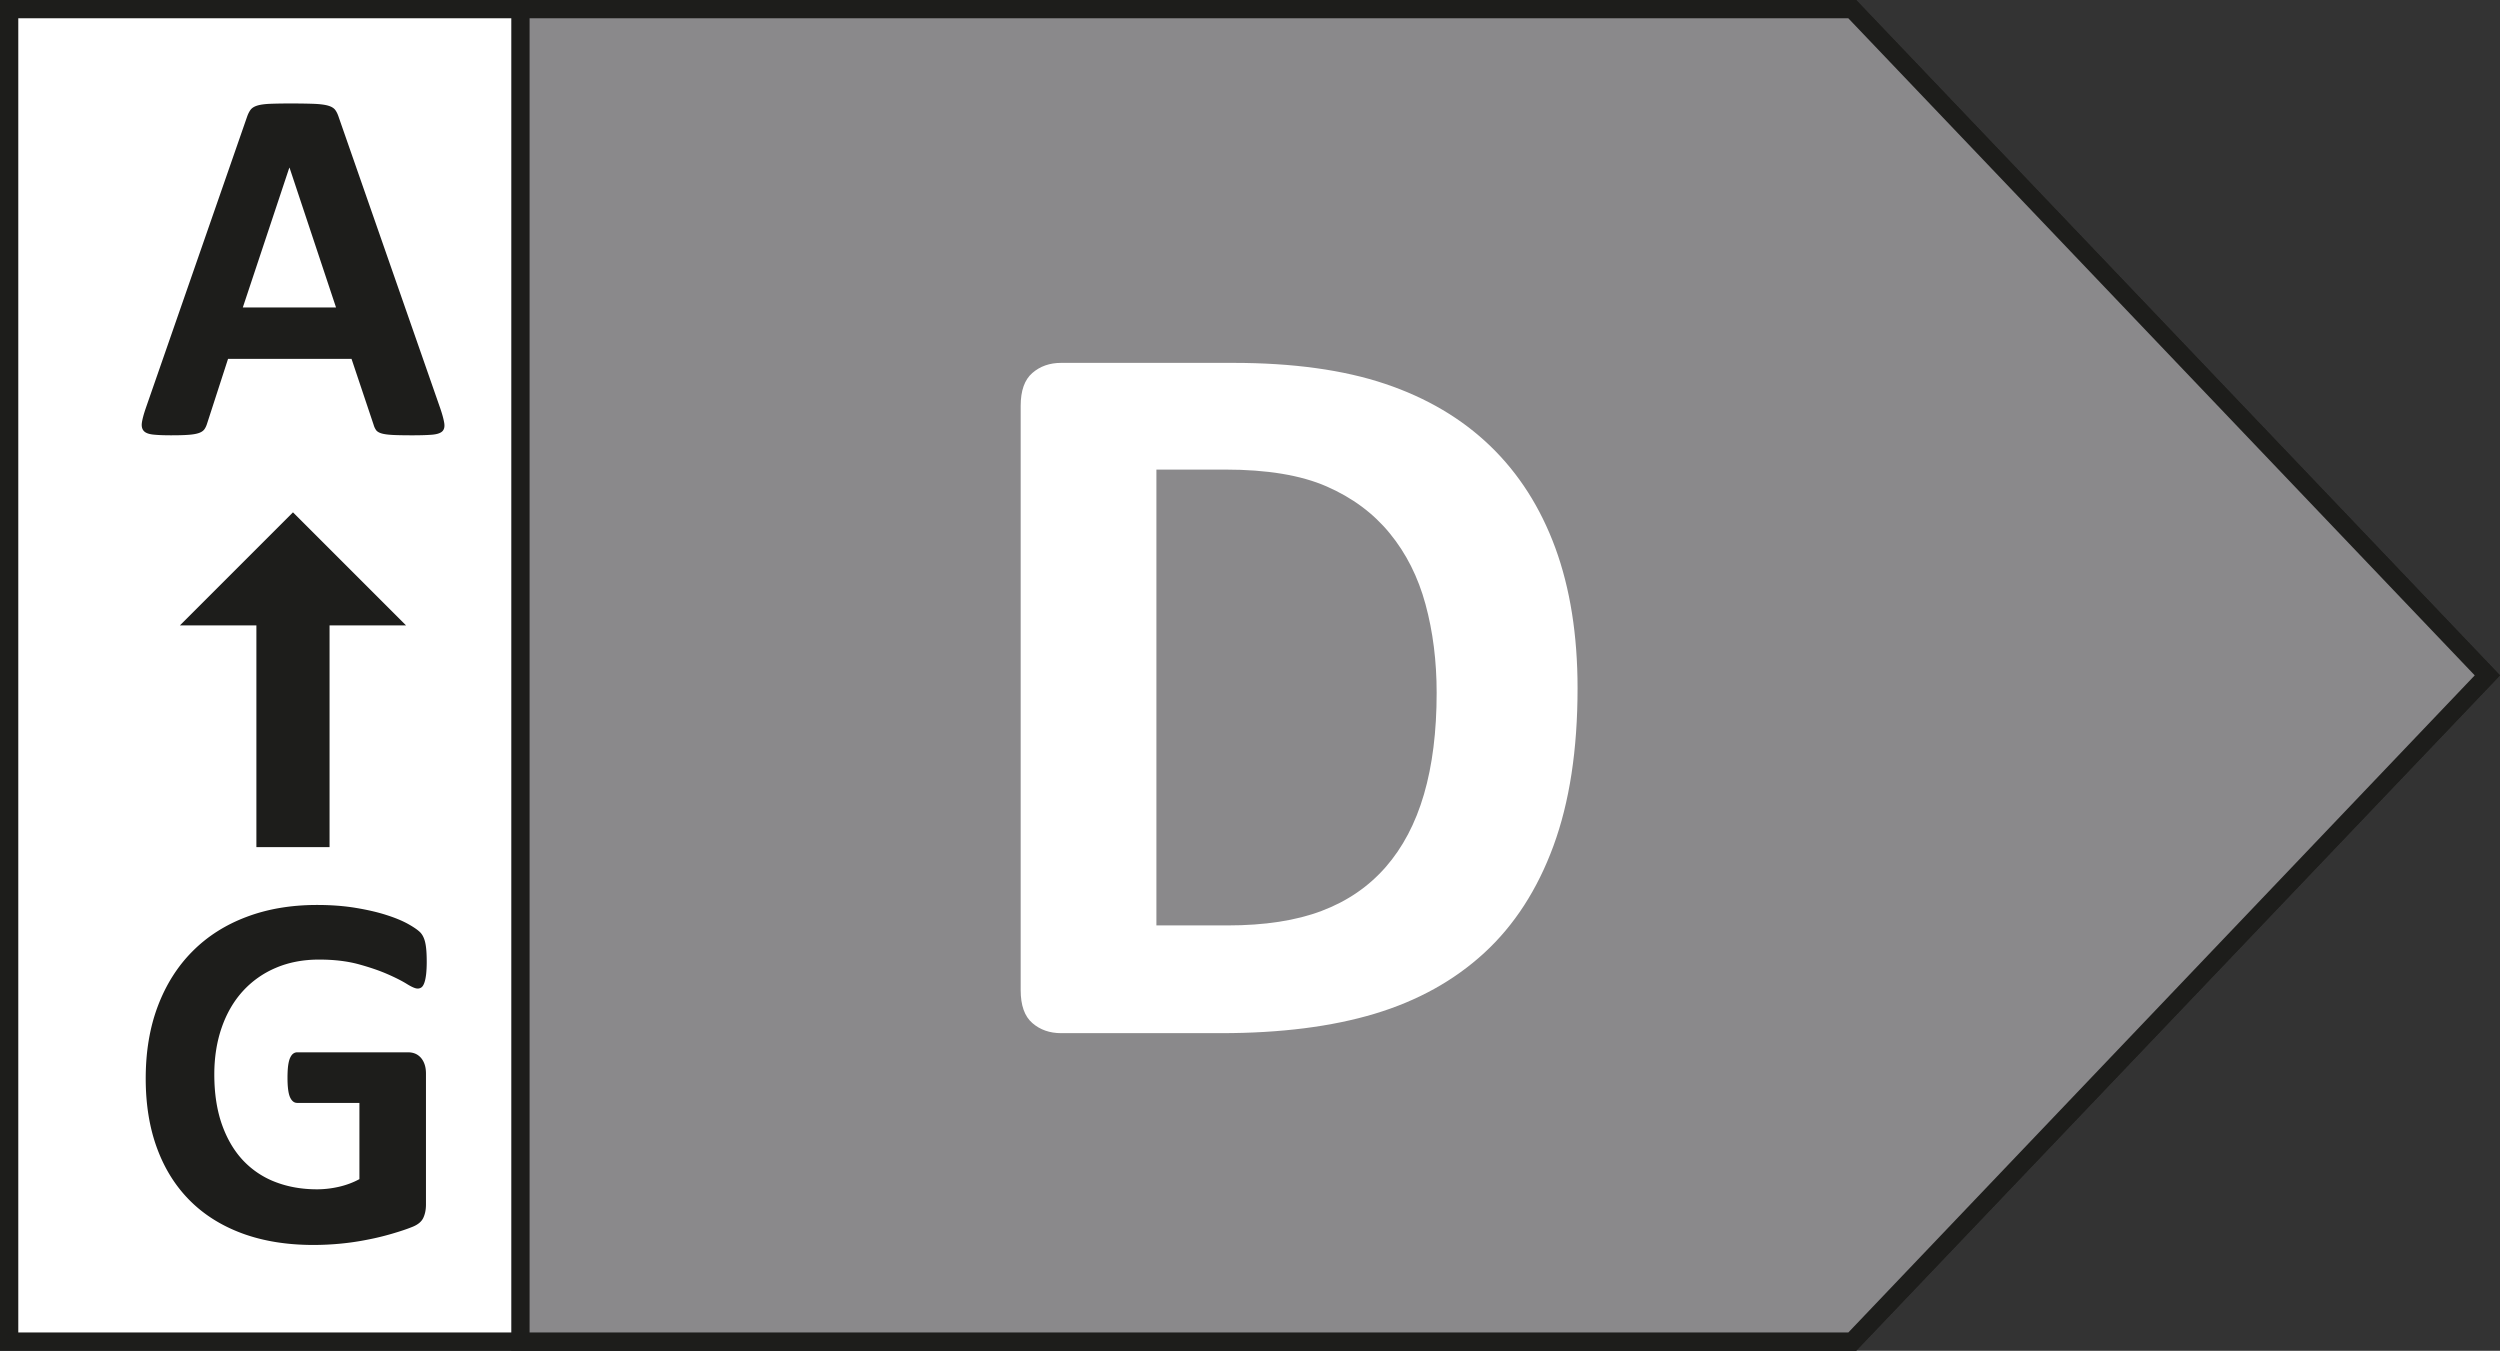
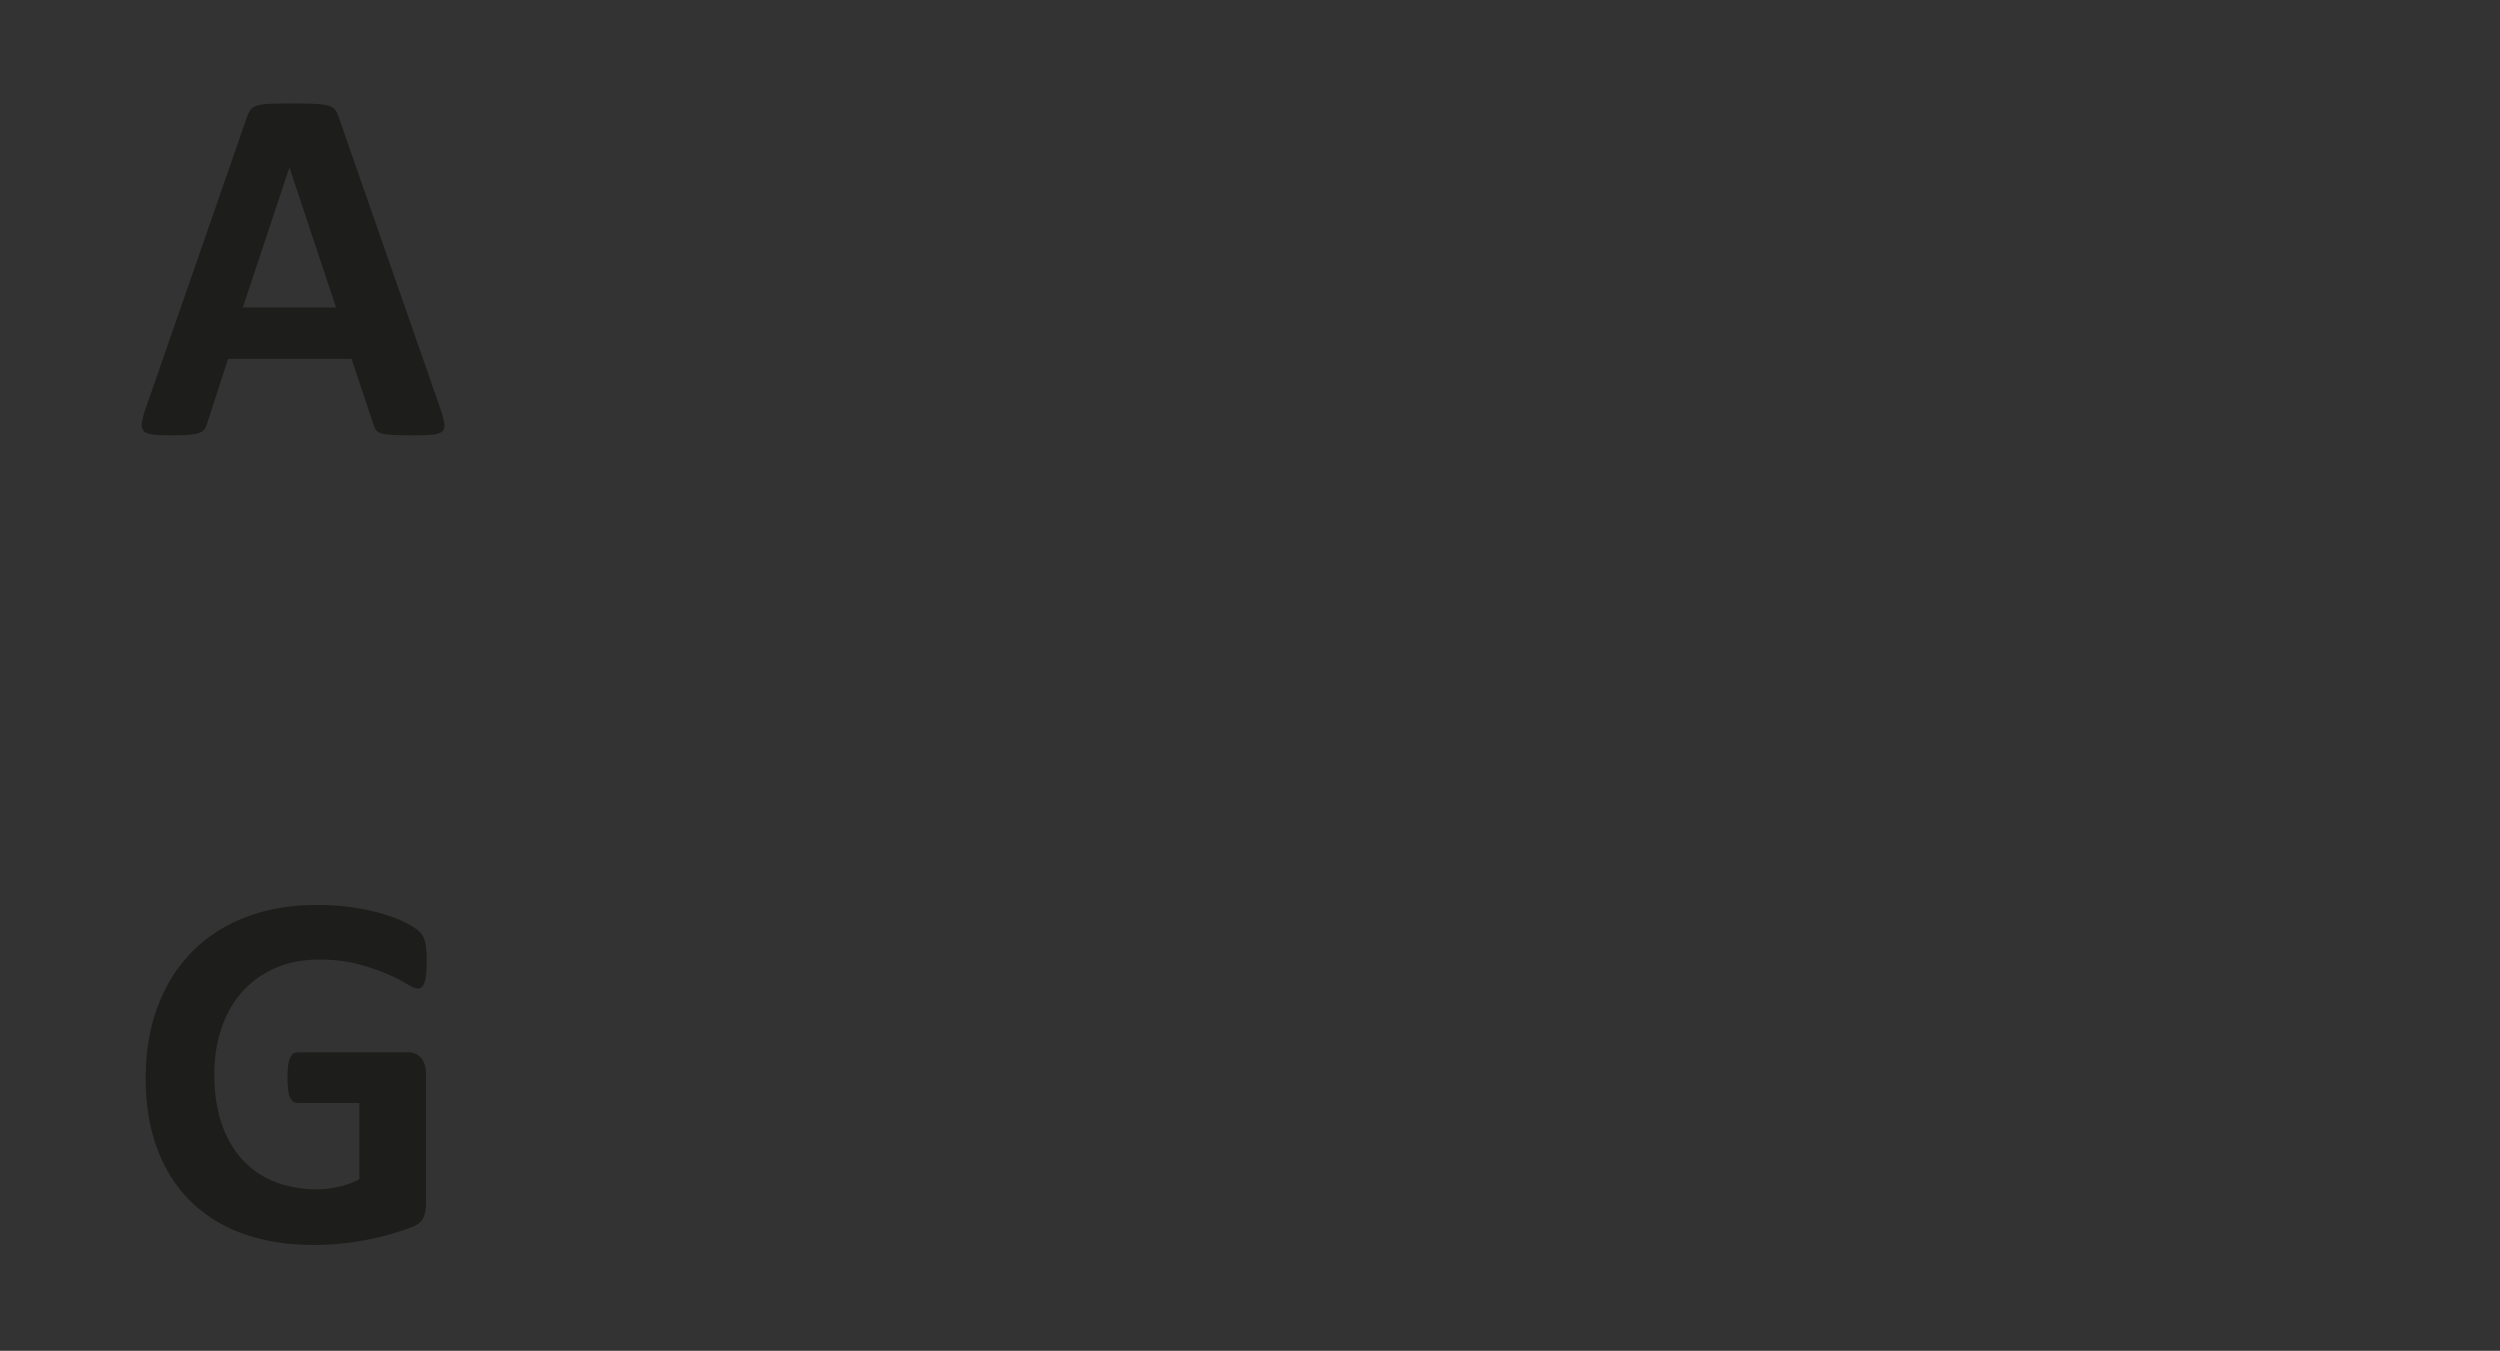
<svg xmlns="http://www.w3.org/2000/svg" width="284.752" height="153.854" fill-rule="evenodd" stroke-miterlimit="10" clip-rule="evenodd">
  <rect width="100%" height="100%" fill="#333333" stroke="none" />
-   <path fill="#fff" fill-rule="nonzero" stroke="#1d1d1b" stroke-width="2.083" d="M210.971 152.813H1.041V1.042h209.93l72.342 75.883z" />
-   <path fill="#8a898b" fill-rule="nonzero" stroke="#1d1d1b" stroke-width="2.083" d="M210.971 152.813H59.279V1.042h151.692l72.342 75.883z" />
  <path fill="#1d1d1b" fill-rule="nonzero" d="M32.98 19.107h-.03l-5.295 15.917h10.62zm17.188 27.467c.233.691.379 1.246.437 1.65.058.404-.02.708-.233.912-.213.2-.588.325-1.13.375-.541.046-1.283.071-2.224.071-.988 0-1.755-.012-2.305-.042-.55-.029-.97-.087-1.258-.175-.287-.087-.492-.208-.608-.362a1.923 1.923 0 01-.288-.608l-2.52-7.521H25.975l-2.371 7.32c-.08.267-.18.496-.308.68-.125.183-.325.329-.605.433-.283.104-.675.18-1.187.217-.513.041-1.183.058-2.013.058-.887 0-1.583-.03-2.083-.087-.5-.059-.85-.196-1.042-.421-.191-.217-.262-.534-.204-.938.059-.404.204-.946.434-1.62l11.55-33.226c.116-.329.25-.591.404-.795.154-.2.4-.355.737-.463.338-.108.809-.175 1.405-.204.6-.025 1.391-.042 2.375-.042 1.137 0 2.041.017 2.716.042.675.03 1.204.096 1.58.204.379.108.645.267.812.48.162.212.3.5.417.866zM48.605 109.53c0 .559-.025 1.042-.07 1.446-.05.409-.117.73-.205.971-.087.242-.192.413-.317.508a.716.716 0 01-.45.142c-.25 0-.654-.17-1.216-.52-.559-.347-1.3-.726-2.23-1.13-.925-.404-2.029-.78-3.312-1.13-1.283-.345-2.775-.52-4.47-.52-1.813 0-3.455.317-4.918.942a10.716 10.716 0 00-3.766 2.662c-1.042 1.15-1.842 2.53-2.4 4.142-.559 1.608-.842 3.387-.842 5.337 0 2.142.288 4.03.854 5.659.571 1.629 1.367 2.996 2.388 4.096a9.894 9.894 0 003.691 2.487c1.438.558 3.025.842 4.763.842.846 0 1.687-.1 2.517-.292.829-.192 1.6-.48 2.316-.867v-8.683h-7.091c-.346 0-.617-.217-.813-.65-.192-.433-.287-1.175-.287-2.217 0-.537.025-.991.07-1.358.05-.367.121-.662.217-.883.1-.221.213-.388.35-.492a.736.736 0 01.463-.162h12.646c.308 0 .583.058.825.162.241.104.454.267.637.475.183.217.32.47.417.767.1.3.146.646.146 1.029v14.904c0 .58-.1 1.088-.305 1.52-.2.434-.616.776-1.245 1.026-.625.254-1.4.512-2.33.783-.925.271-1.883.504-2.879.692-.992.196-1.996.342-3.008.437a32.44 32.44 0 01-3.054.146c-2.988 0-5.667-.429-8.03-1.287-2.362-.863-4.366-2.104-6.004-3.734-1.641-1.633-2.896-3.62-3.762-5.962-.871-2.346-1.304-5.004-1.304-7.975 0-3.067.462-5.82 1.387-8.263.93-2.441 2.238-4.516 3.938-6.22 1.695-1.709 3.75-3.017 6.15-3.921 2.4-.909 5.079-1.363 8.033-1.363 1.62 0 3.096.113 4.425.334 1.333.22 2.496.491 3.487.812.996.317 1.817.658 2.476 1.025.654.367 1.112.688 1.375.954.258.271.45.65.562 1.146.117.492.175 1.22.175 2.183" />
-   <path fill="none" stroke="#1d1d1b" stroke-width="8.333" d="M33.37 65.213v31.275" />
-   <path fill="#1d1d1b" fill-rule="nonzero" d="M46.25 71.235l-12.88-12.88-12.88 12.88z" />
-   <path fill="#fff" fill-rule="nonzero" d="M163.636 78.915c0-3.62-.425-6.983-1.27-10.087-.843-3.108-2.2-5.804-4.072-8.083-1.866-2.284-4.266-4.063-7.196-5.342-2.929-1.28-6.775-1.917-11.533-1.917h-7.85v51.921h8.083c4.25 0 7.83-.55 10.738-1.654 2.912-1.1 5.342-2.763 7.287-4.983 1.946-2.225 3.405-4.988 4.367-8.292.963-3.304 1.446-7.158 1.446-11.563m16.05-.529c0 7-.917 12.988-2.746 17.963-1.829 4.975-4.454 9.037-7.875 12.183-3.425 3.15-7.583 5.458-12.479 6.933-4.9 1.475-10.73 2.213-17.496 2.213h-18.229c-1.3 0-2.392-.383-3.275-1.15-.888-.767-1.33-2.017-1.33-3.746V46.228c0-1.73.442-2.98 1.33-3.746.883-.767 1.975-1.15 3.275-1.15h19.587c6.805 0 12.58.796 17.317 2.388 4.742 1.595 8.734 3.954 11.975 7.079 3.246 3.129 5.717 6.996 7.409 11.596 1.687 4.604 2.537 9.933 2.537 15.991" />
</svg>